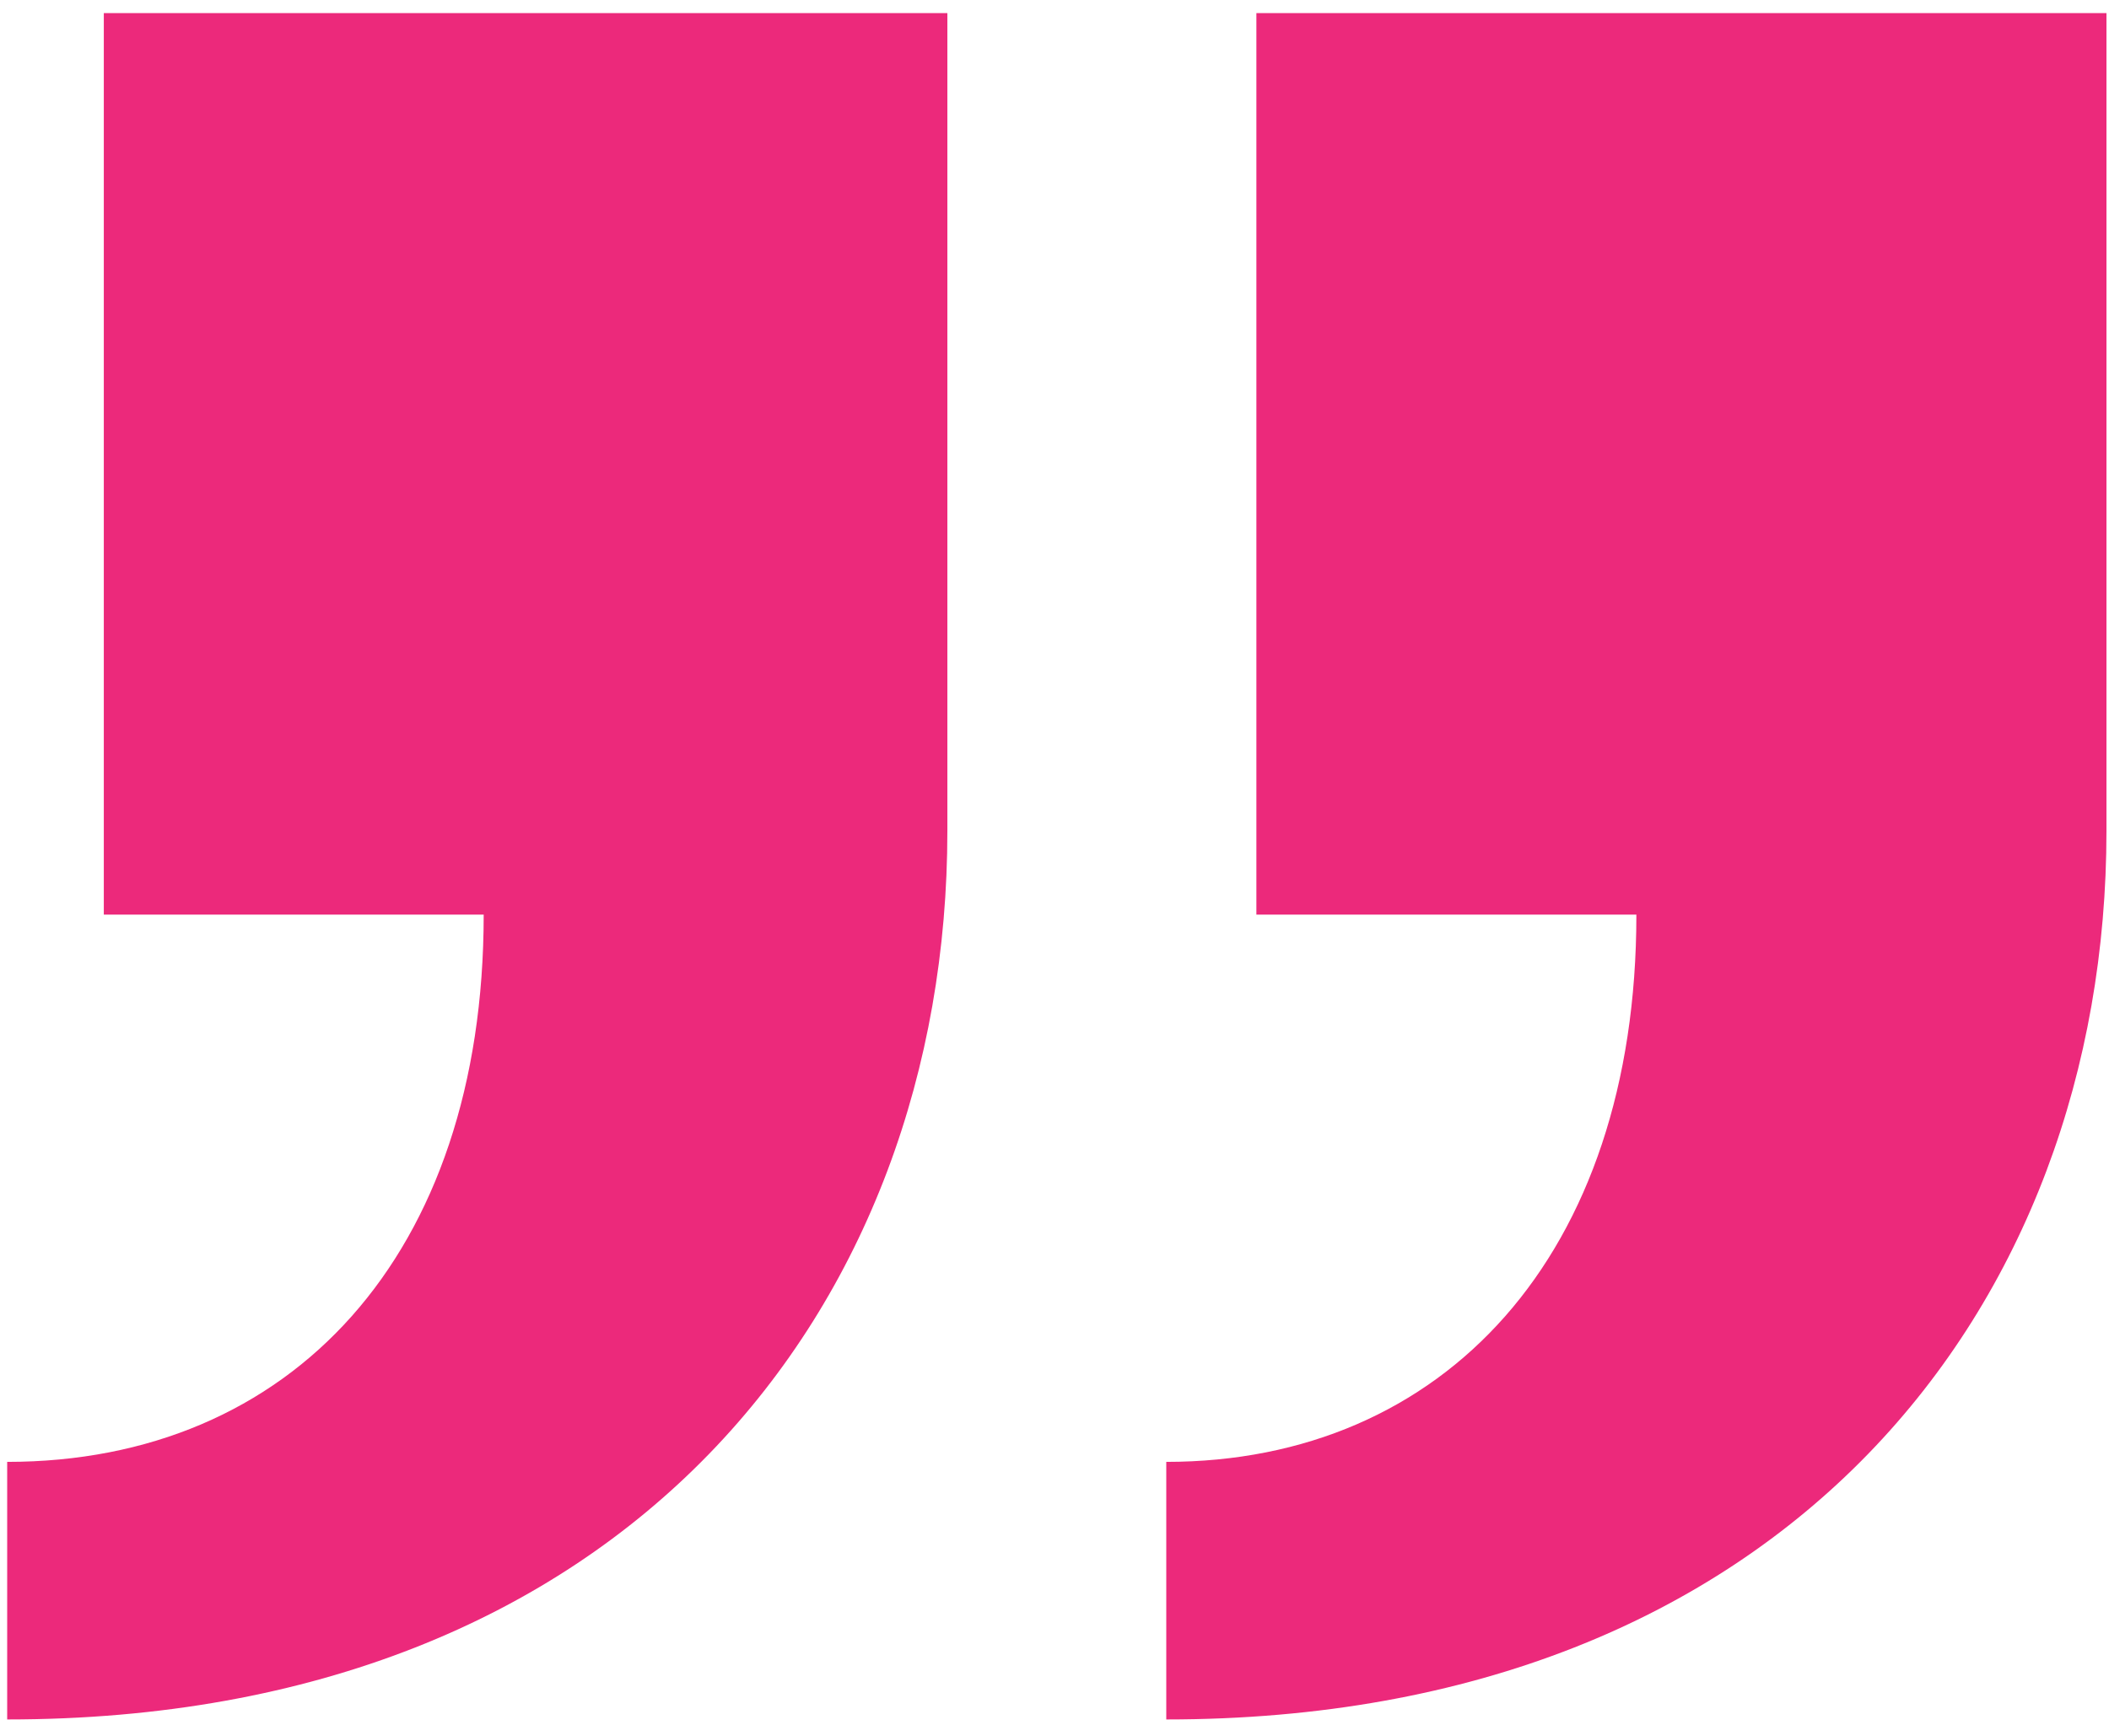
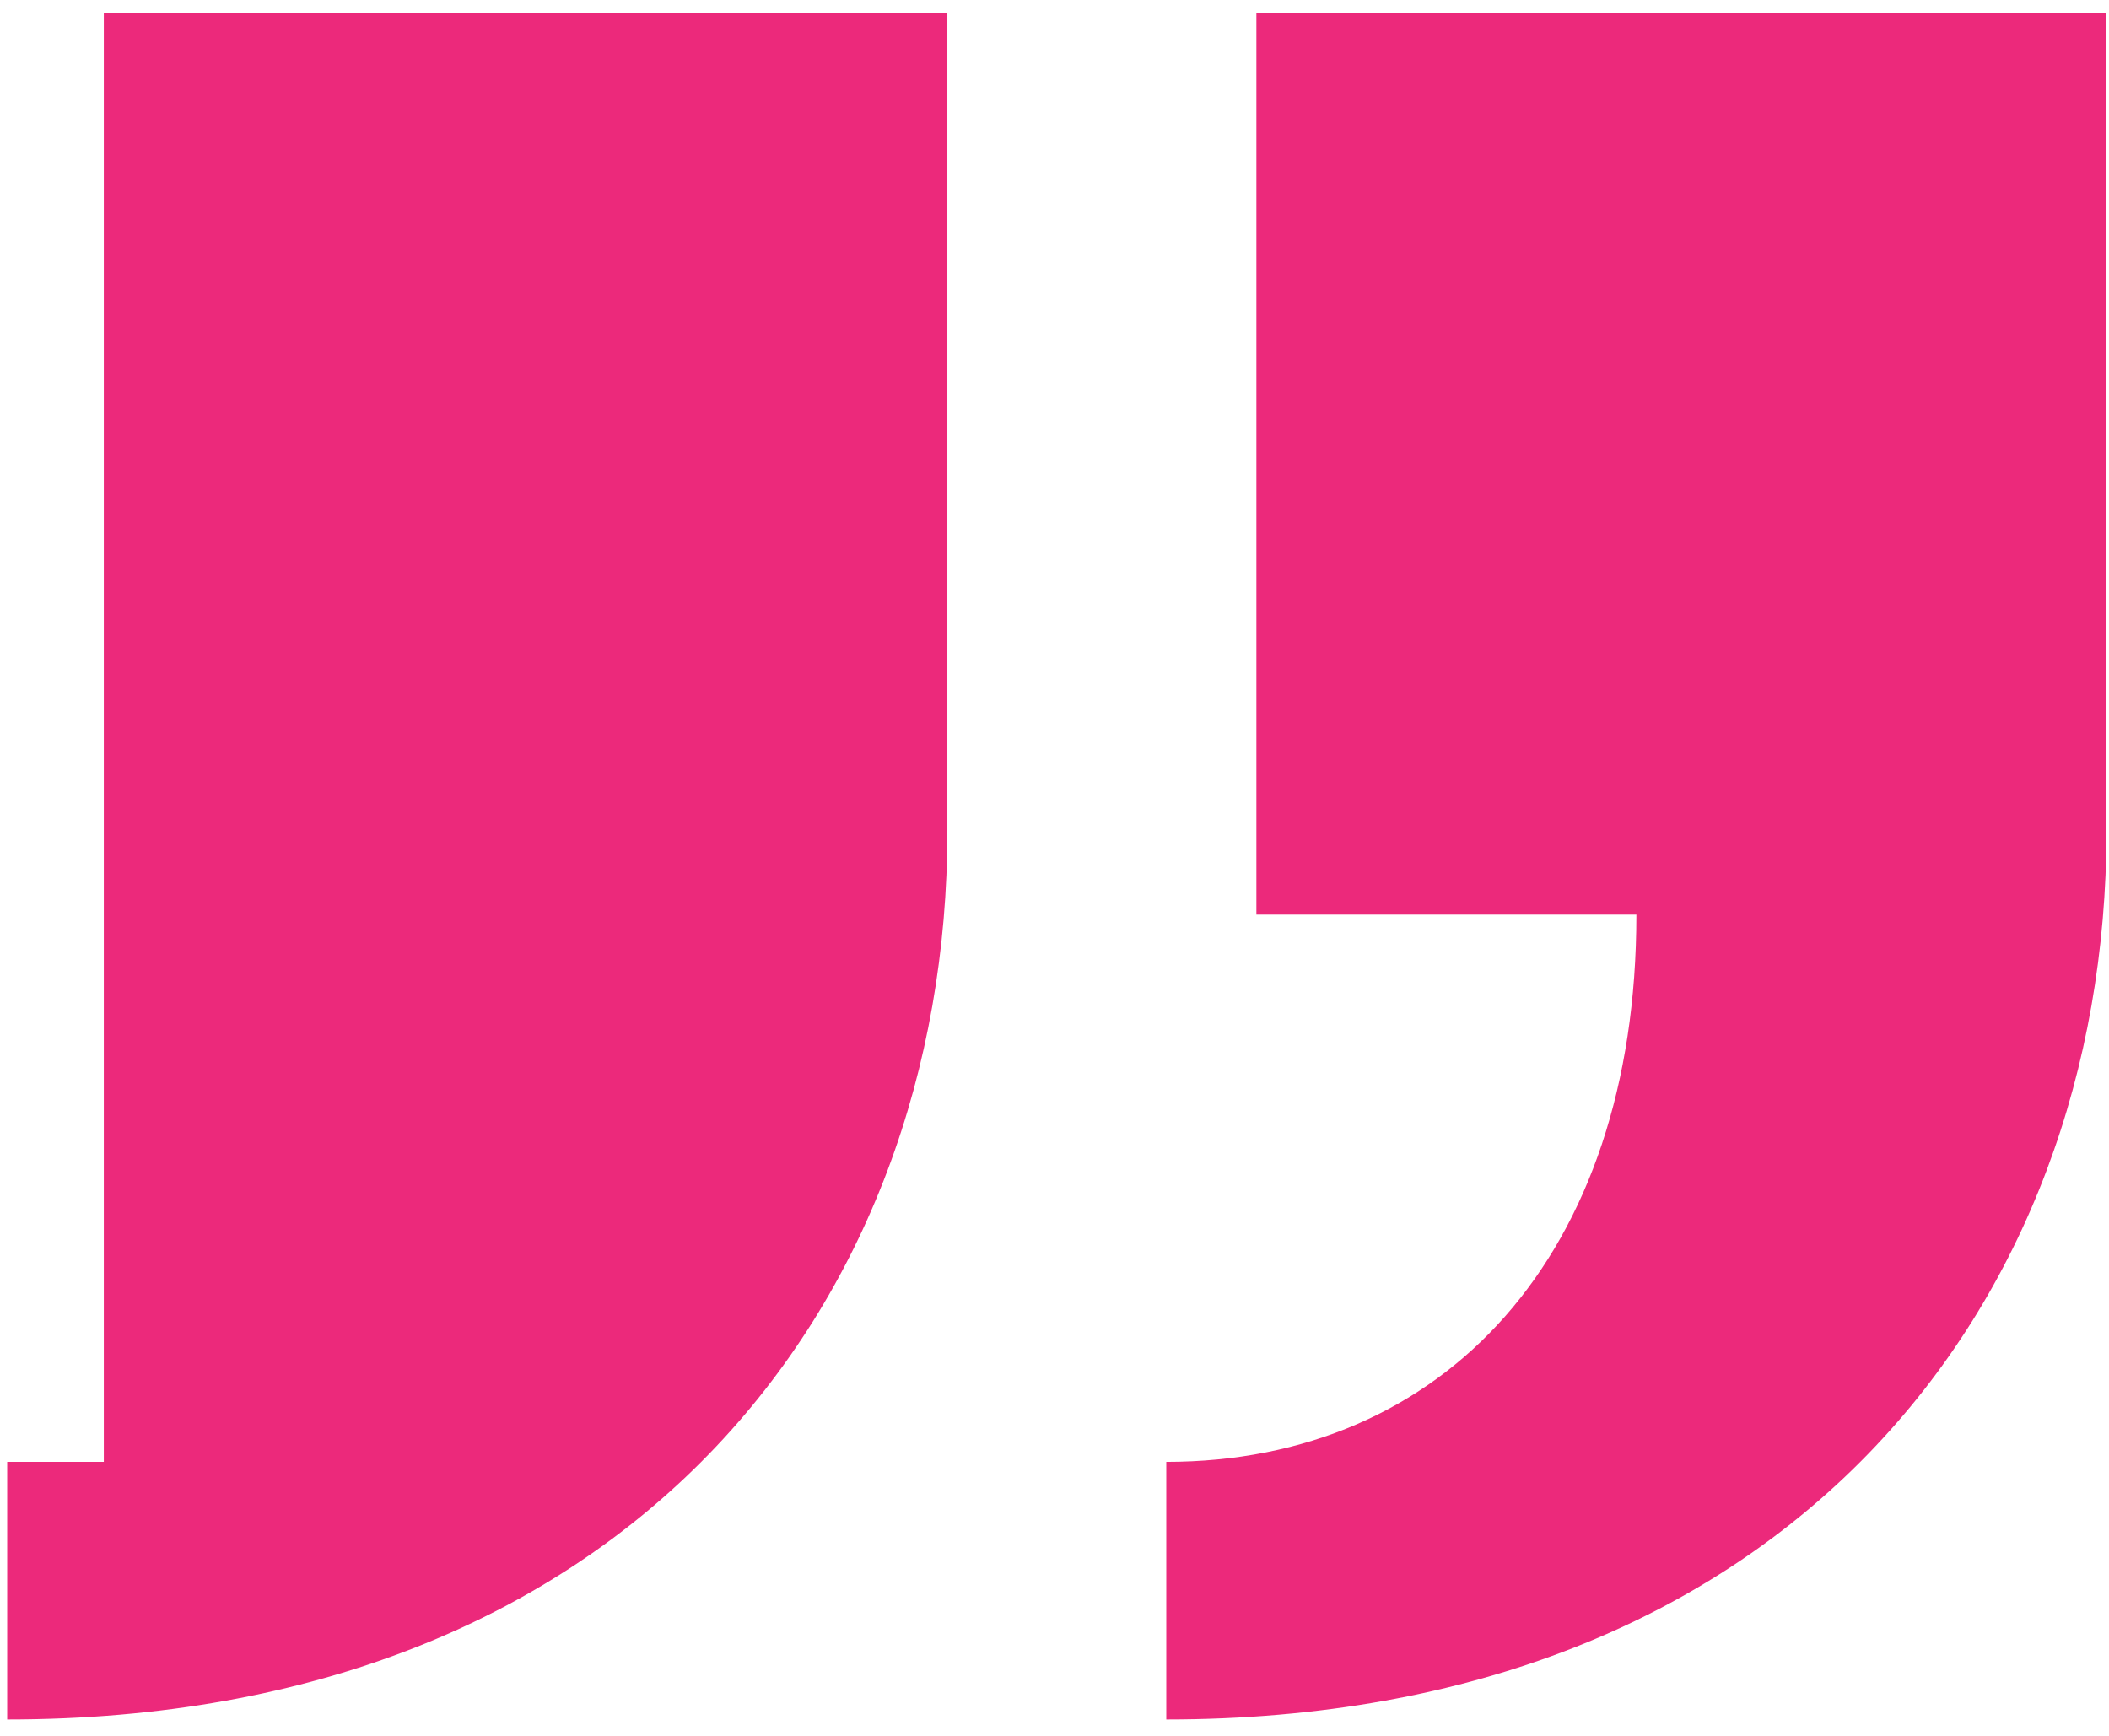
<svg xmlns="http://www.w3.org/2000/svg" width="113" height="93" viewBox="0 0 113 93" fill="none">
-   <path d="M0.385 92.135V78.333C15.567 78.333 25.916 67.297 25.916 49.01H5.562V0.703H50.76V44.521C50.76 70.057 33.51 92.135 0.385 92.135ZM62.489 92.135V78.333C77.328 78.333 87.677 67.297 87.677 49.01H67.317V0.703H112.864V44.521C112.864 70.057 95.609 92.135 62.489 92.135Z" fill="#EC297B" />
+   <path d="M0.385 92.135V78.333H5.562V0.703H50.76V44.521C50.76 70.057 33.51 92.135 0.385 92.135ZM62.489 92.135V78.333C77.328 78.333 87.677 67.297 87.677 49.01H67.317V0.703H112.864V44.521C112.864 70.057 95.609 92.135 62.489 92.135Z" fill="#EC297B" />
</svg>